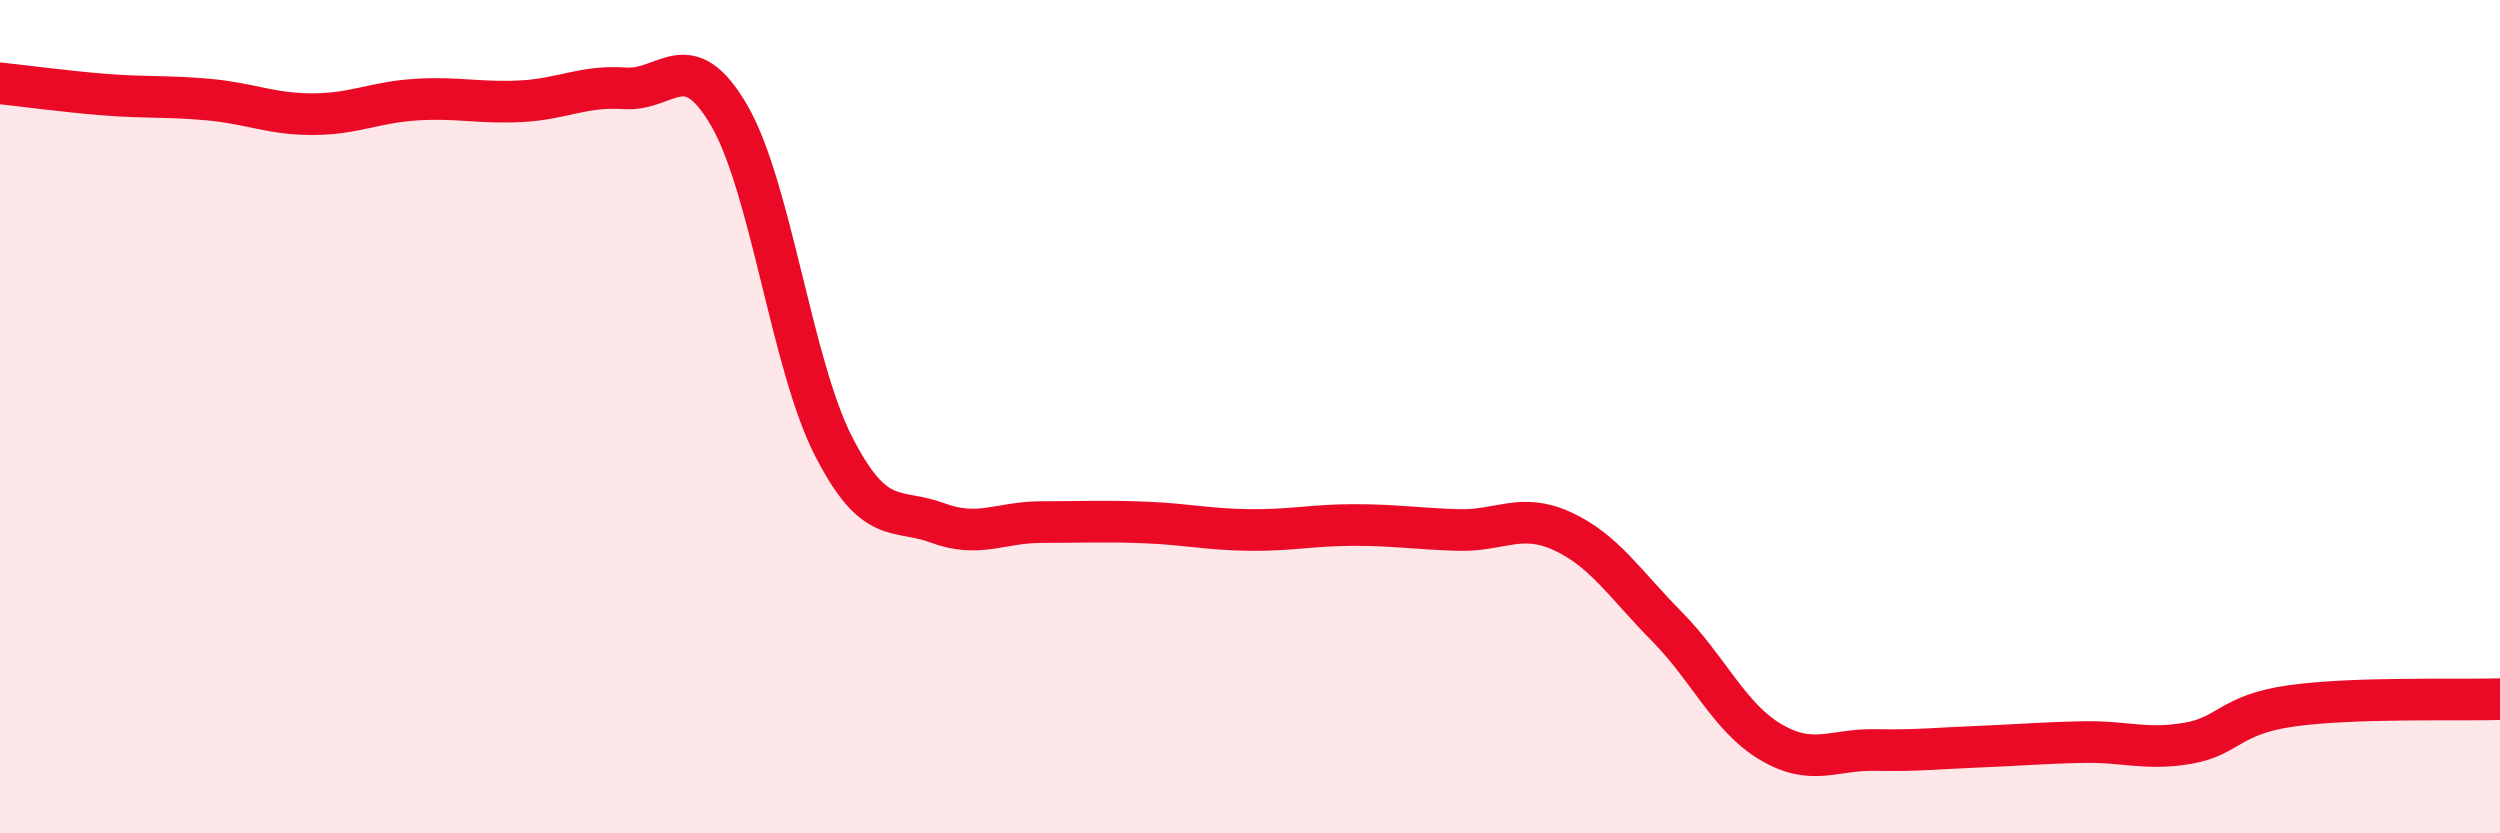
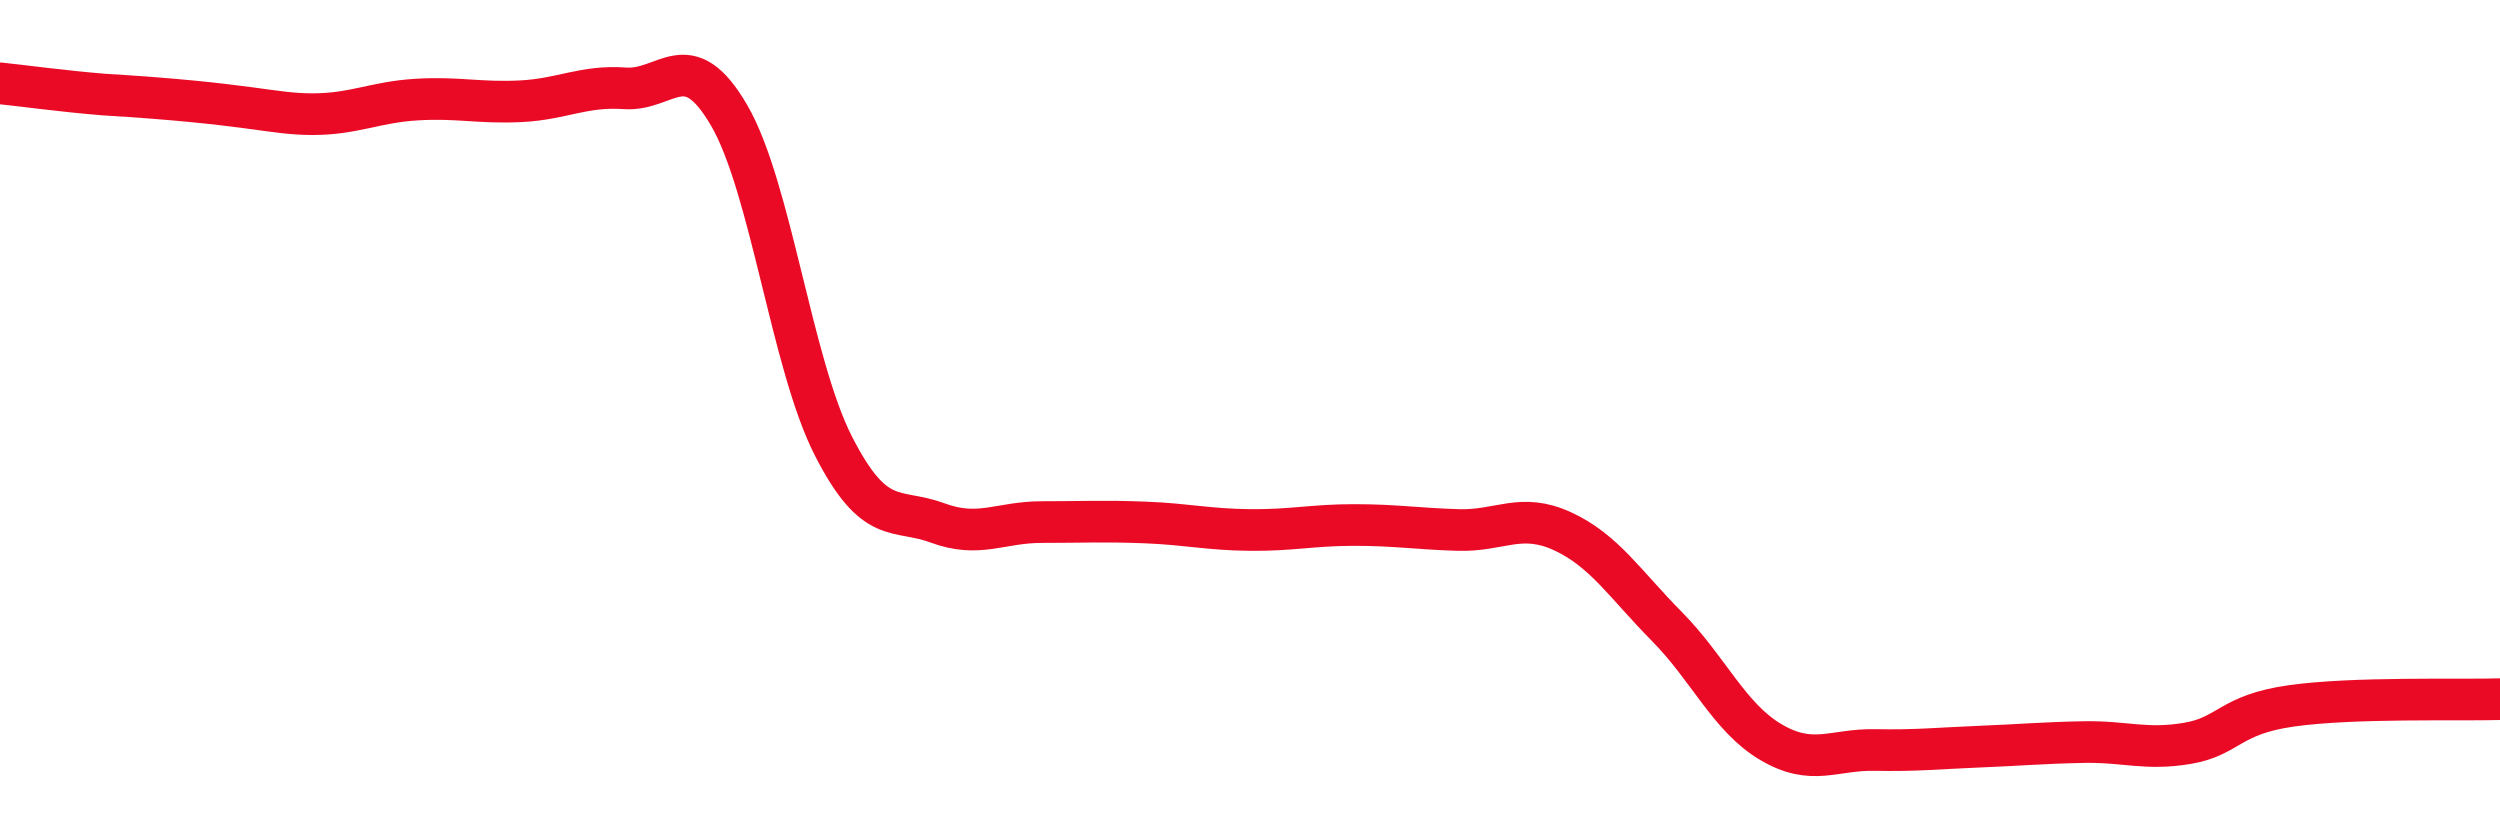
<svg xmlns="http://www.w3.org/2000/svg" width="60" height="20" viewBox="0 0 60 20">
-   <path d="M 0,2 C 0.5,2.05 1.5,2.19 2.5,2.27 C 3.5,2.35 4,2.3 5,2.39 C 6,2.48 6.5,2.74 7.5,2.74 C 8.5,2.74 9,2.45 10,2.39 C 11,2.33 11.5,2.48 12.5,2.43 C 13.5,2.38 14,2.05 15,2.12 C 16,2.19 16.5,1.05 17.5,2.77 C 18.5,4.49 19,8.74 20,10.7 C 21,12.66 21.5,12.18 22.5,12.55 C 23.5,12.92 24,12.53 25,12.53 C 26,12.53 26.5,12.5 27.5,12.54 C 28.5,12.58 29,12.71 30,12.72 C 31,12.73 31.5,12.6 32.5,12.6 C 33.5,12.6 34,12.69 35,12.72 C 36,12.75 36.5,12.29 37.5,12.75 C 38.5,13.21 39,14.02 40,15.03 C 41,16.04 41.5,17.22 42.5,17.81 C 43.5,18.4 44,17.98 45,18 C 46,18.02 46.5,17.96 47.5,17.92 C 48.5,17.88 49,17.83 50,17.81 C 51,17.79 51.5,18.01 52.5,17.84 C 53.5,17.67 53.5,17.15 55,16.94 C 56.5,16.73 59,16.81 60,16.78L60 20L0 20Z" fill="#EB0A25" opacity="0.1" stroke-linecap="round" stroke-linejoin="round" />
-   <path d="M 0,2 C 0.5,2.05 1.5,2.19 2.5,2.27 C 3.5,2.35 4,2.3 5,2.39 C 6,2.48 6.5,2.74 7.5,2.74 C 8.5,2.74 9,2.45 10,2.39 C 11,2.33 11.5,2.48 12.5,2.43 C 13.5,2.38 14,2.05 15,2.12 C 16,2.19 16.5,1.05 17.5,2.77 C 18.5,4.49 19,8.74 20,10.7 C 21,12.66 21.5,12.18 22.5,12.55 C 23.5,12.92 24,12.53 25,12.53 C 26,12.53 26.5,12.5 27.5,12.54 C 28.5,12.58 29,12.71 30,12.72 C 31,12.73 31.5,12.6 32.5,12.6 C 33.5,12.6 34,12.69 35,12.72 C 36,12.75 36.5,12.29 37.5,12.75 C 38.5,13.21 39,14.02 40,15.03 C 41,16.04 41.5,17.22 42.5,17.81 C 43.5,18.4 44,17.98 45,18 C 46,18.02 46.5,17.96 47.5,17.92 C 48.5,17.88 49,17.83 50,17.81 C 51,17.79 51.5,18.01 52.5,17.84 C 53.5,17.67 53.5,17.15 55,16.94 C 56.5,16.73 59,16.81 60,16.78" stroke="#EB0A25" stroke-width="1" fill="none" stroke-linecap="round" stroke-linejoin="round" />
+   <path d="M 0,2 C 0.5,2.05 1.5,2.19 2.5,2.27 C 6,2.48 6.5,2.74 7.5,2.74 C 8.5,2.74 9,2.45 10,2.39 C 11,2.33 11.5,2.48 12.5,2.43 C 13.5,2.38 14,2.05 15,2.12 C 16,2.19 16.5,1.05 17.5,2.77 C 18.5,4.49 19,8.74 20,10.7 C 21,12.66 21.5,12.18 22.5,12.55 C 23.5,12.92 24,12.53 25,12.53 C 26,12.53 26.5,12.5 27.5,12.54 C 28.5,12.58 29,12.71 30,12.72 C 31,12.73 31.5,12.6 32.5,12.6 C 33.5,12.6 34,12.69 35,12.72 C 36,12.75 36.5,12.29 37.5,12.75 C 38.5,13.21 39,14.02 40,15.03 C 41,16.04 41.5,17.22 42.5,17.81 C 43.5,18.4 44,17.98 45,18 C 46,18.02 46.5,17.96 47.5,17.92 C 48.5,17.88 49,17.83 50,17.81 C 51,17.79 51.5,18.01 52.5,17.84 C 53.5,17.67 53.5,17.15 55,16.94 C 56.5,16.73 59,16.81 60,16.78" stroke="#EB0A25" stroke-width="1" fill="none" stroke-linecap="round" stroke-linejoin="round" />
</svg>